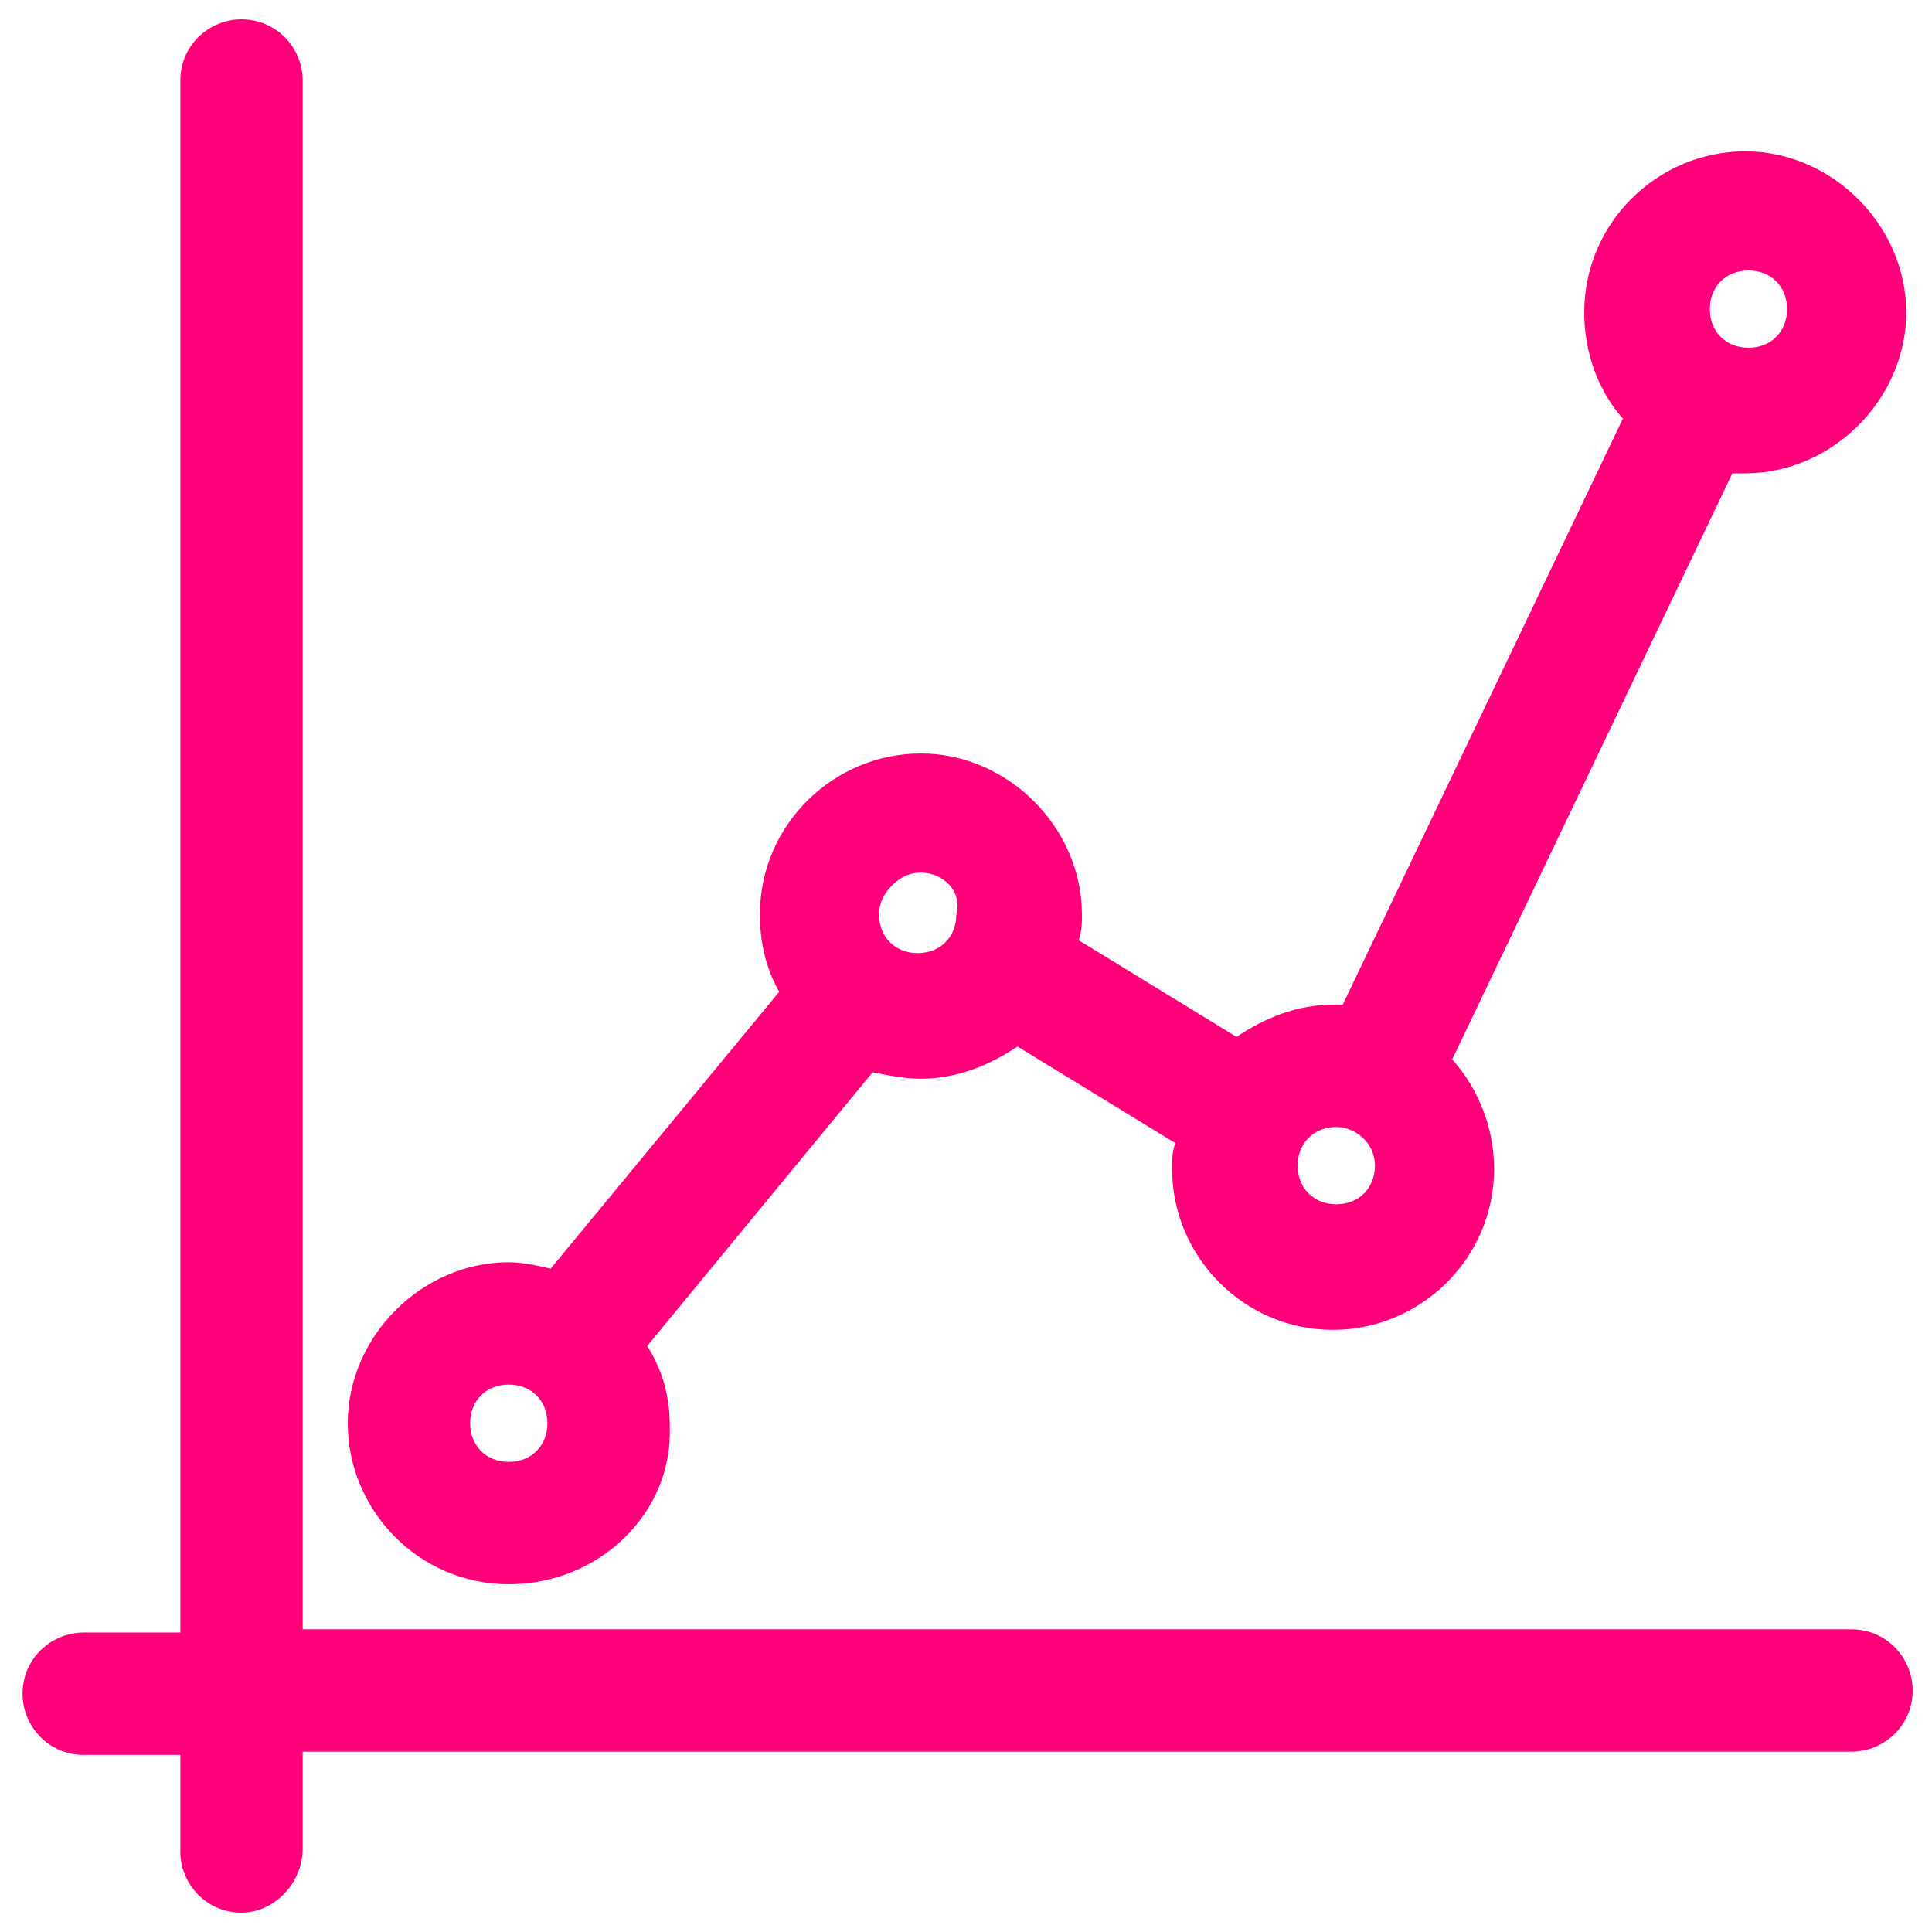
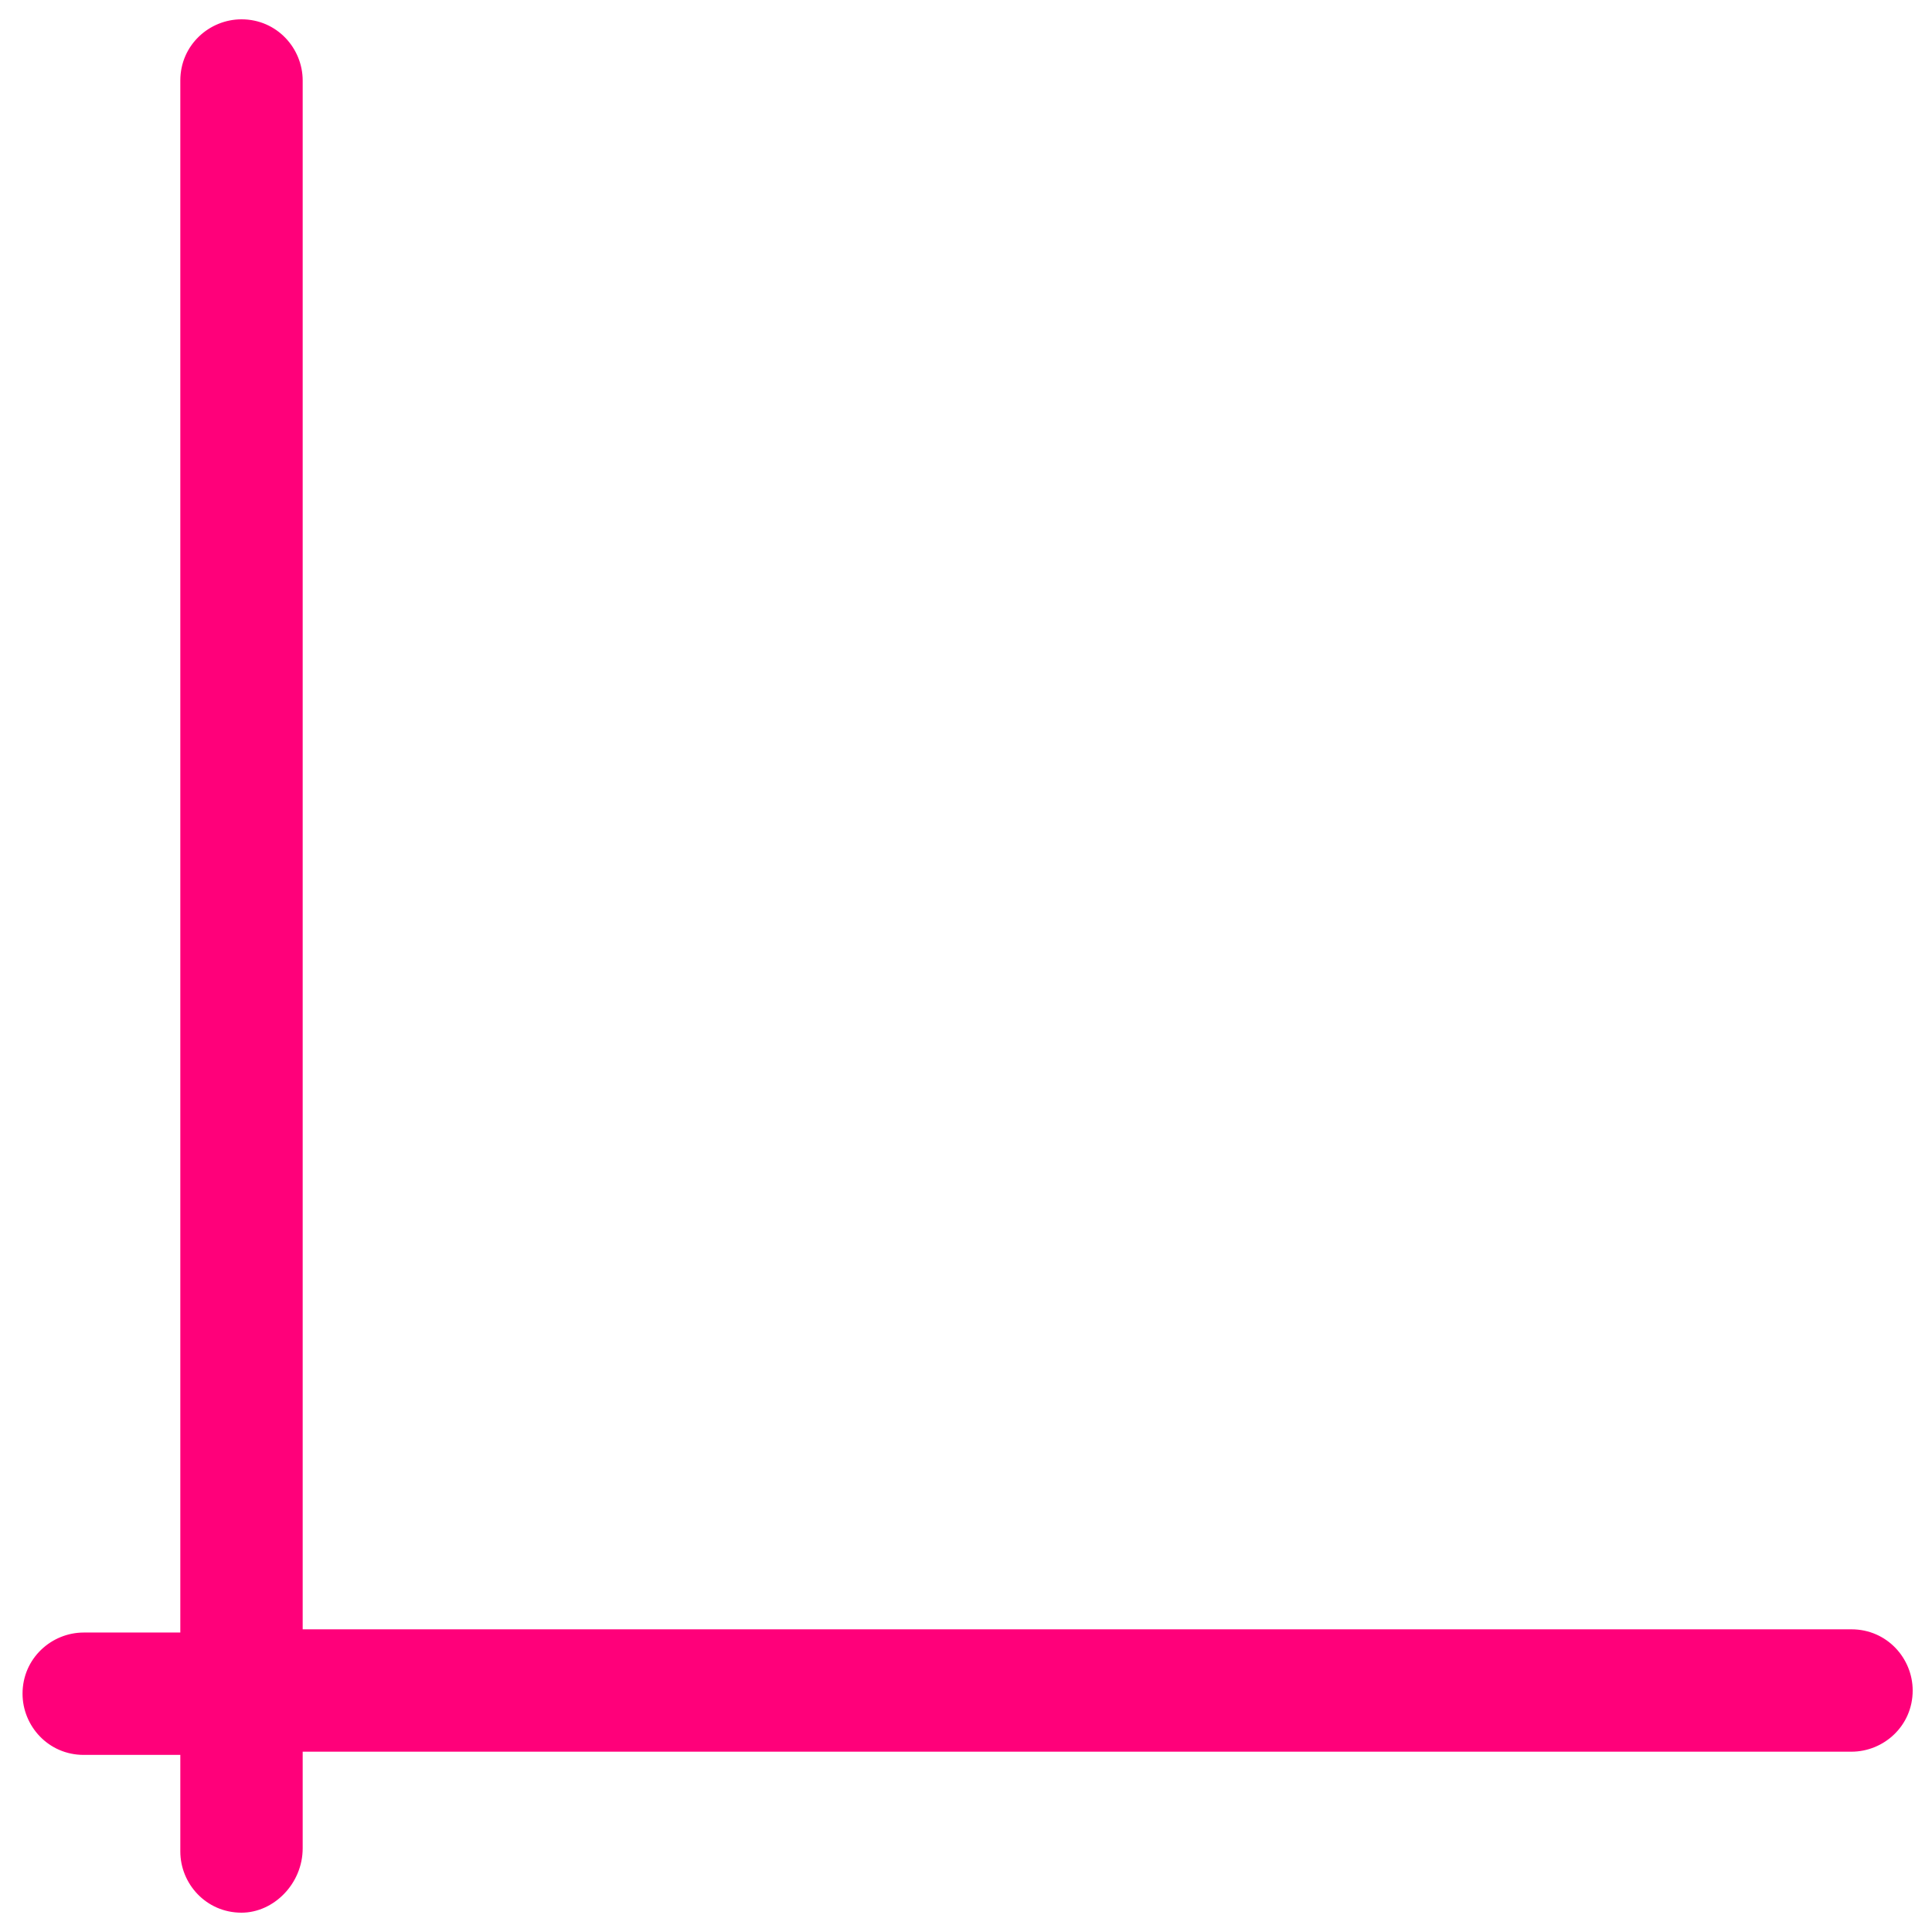
<svg xmlns="http://www.w3.org/2000/svg" version="1.1" id="Layer_1" x="0px" y="0px" viewBox="0 0 60 60" style="enable-background:new 0 0 60 60;" xml:space="preserve">
  <style type="text/css">
	.st0{fill:#FF007A;}
</style>
  <g>
    <path class="st0" d="M7.5,59.4c-1.1,0-1.9-0.9-1.9-1.9v-3h-3c-1.1,0-1.9-0.9-1.9-1.9c0-1.1,0.9-1.9,1.9-1.9h3V2.5   c0-1.1,0.9-1.9,1.9-1.9c1.1,0,1.9,0.9,1.9,1.9v48.1h48.1c1.1,0,1.9,0.9,1.9,1.9c0,1.1-0.9,1.9-1.9,1.9H9.4v3   C9.4,58.5,8.5,59.4,7.5,59.4z" />
-     <path class="st0" d="M15.8,49.2c-2.8,0-5-2.3-5-5s2.3-5,5-5c0.4,0,0.9,0.1,1.3,0.2l7.1-8.6c-0.4-0.7-0.6-1.5-0.6-2.4   c0-2.8,2.3-5,5-5s5,2.3,5,5c0,0.3,0,0.5-0.1,0.8l4.9,3c0.9-0.6,1.9-1,3-1c0.1,0,0.2,0,0.3,0l8.7-18.2c-0.8-0.9-1.2-2.1-1.2-3.3   c0-2.8,2.3-5,5-5s5,2.3,5,5s-2.3,5-5,5c-0.1,0-0.2,0-0.4,0l-8.7,18.2c0.8,0.9,1.3,2.1,1.3,3.4c0,2.8-2.3,5-5,5c-2.8,0-5-2.3-5-5   c0-0.3,0-0.5,0.1-0.8l-4.9-3c-0.9,0.6-1.9,1-3,1c-0.5,0-1-0.1-1.5-0.2l-7,8.5c0.5,0.8,0.7,1.6,0.7,2.5C20.9,47,18.6,49.2,15.8,49.2   z M15.8,43c-0.7,0-1.2,0.5-1.2,1.2s0.5,1.2,1.2,1.2s1.2-0.5,1.2-1.2C17,43.5,16.5,43,15.8,43z M41.5,35c-0.7,0-1.2,0.5-1.2,1.2   s0.5,1.2,1.2,1.2s1.2-0.5,1.2-1.2S42.1,35,41.5,35z M28.6,27.1c-0.3,0-0.6,0.1-0.9,0.4c-0.2,0.2-0.4,0.5-0.4,0.9   c0,0.7,0.5,1.2,1.2,1.2c0.7,0,1.2-0.5,1.2-1.2C29.9,27.7,29.3,27.1,28.6,27.1z M54.3,8.4c-0.7,0-1.2,0.5-1.2,1.2s0.5,1.2,1.2,1.2   s1.2-0.5,1.2-1.2S55,8.4,54.3,8.4z" />
  </g>
</svg>